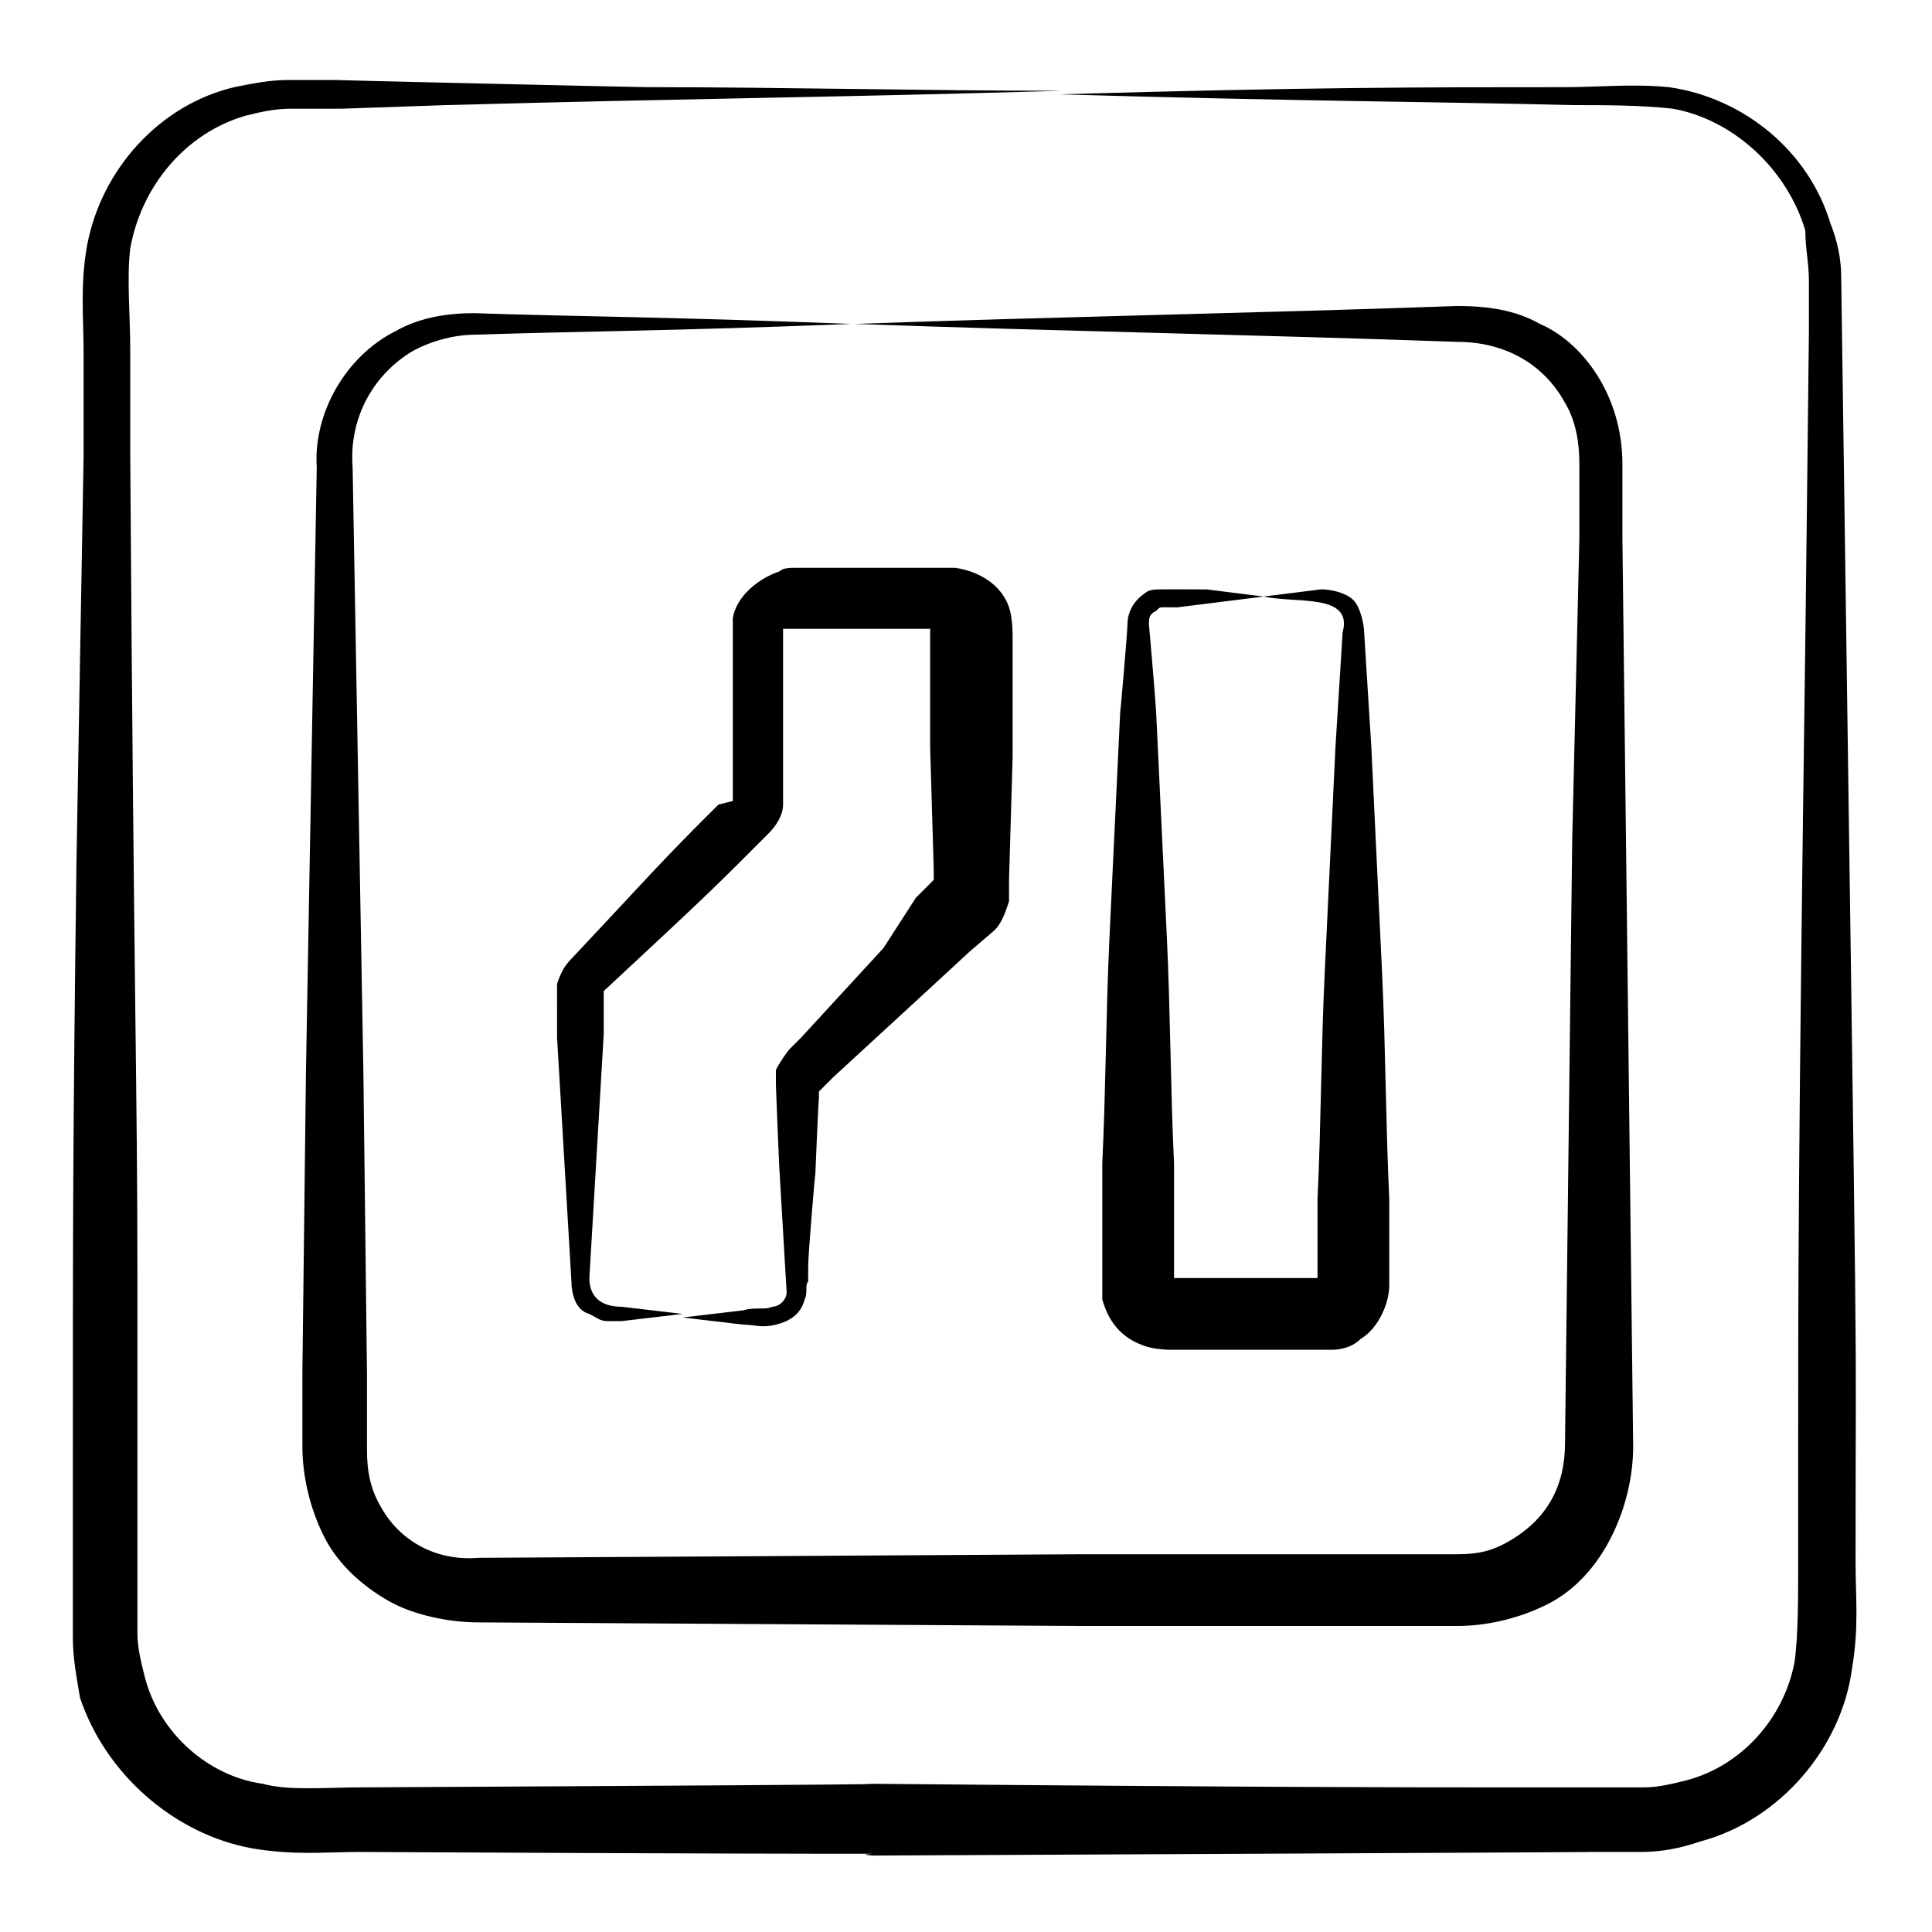
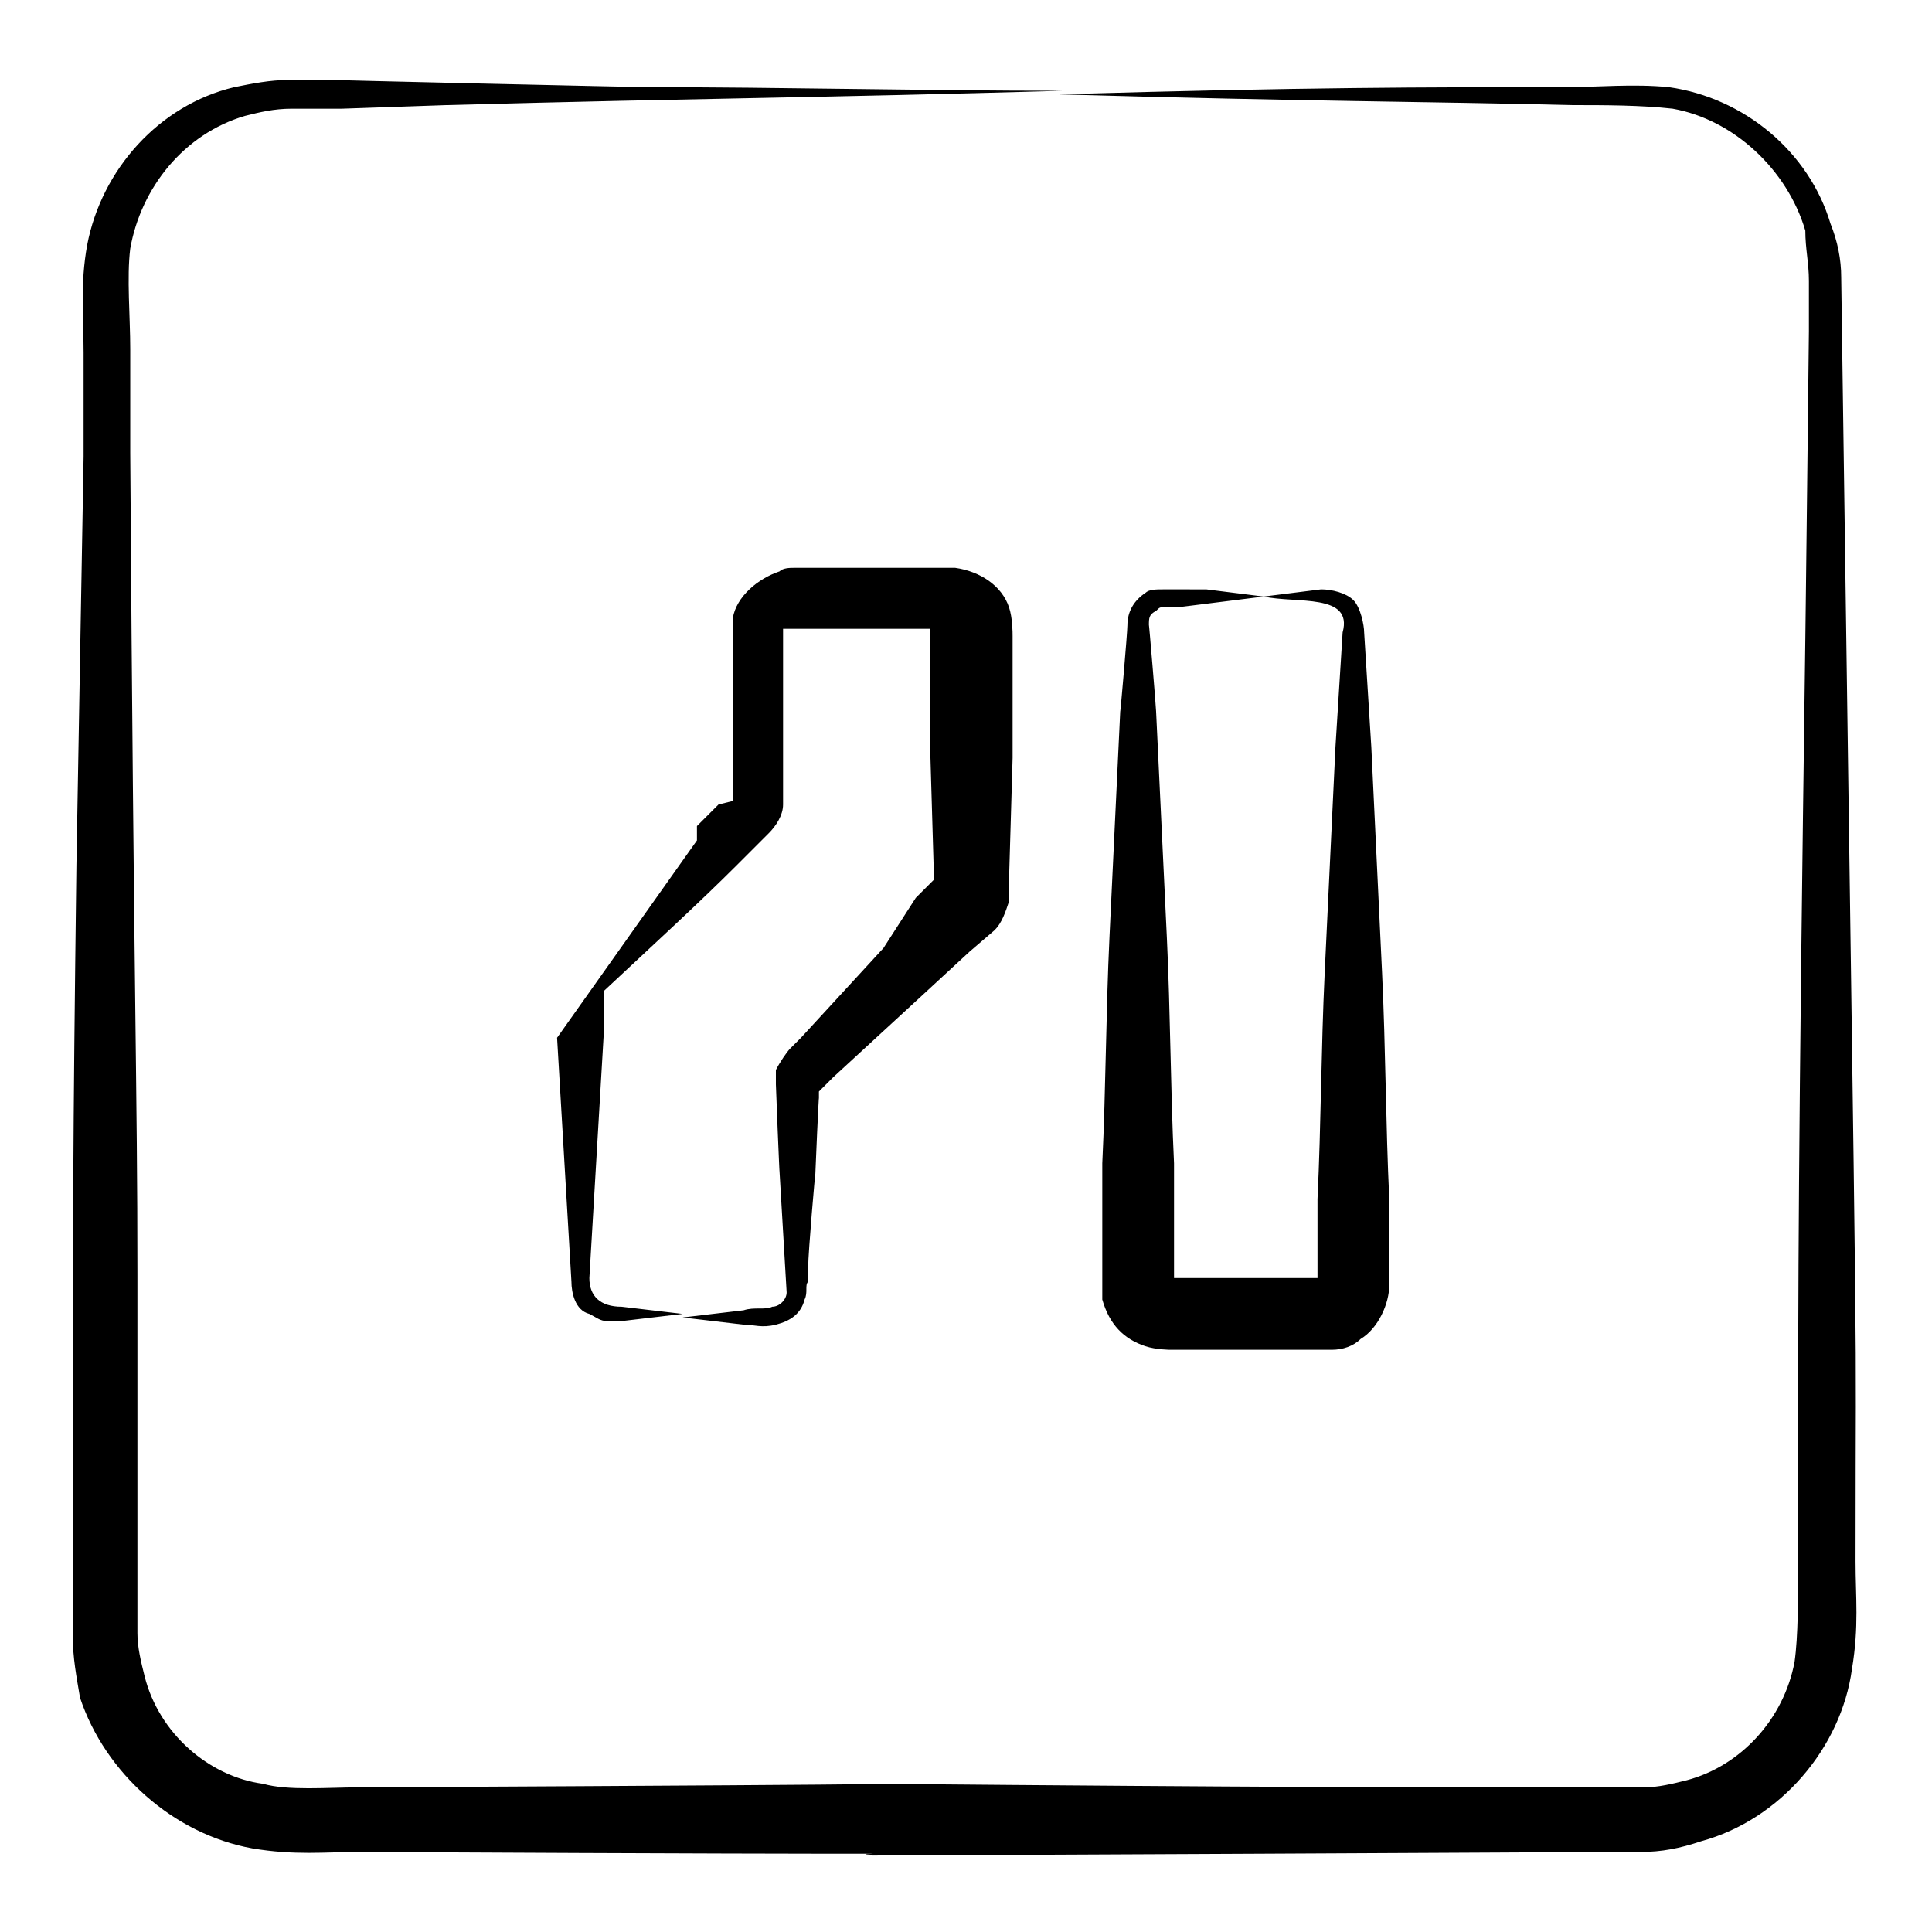
<svg xmlns="http://www.w3.org/2000/svg" fill="#000000" width="800px" height="800px" version="1.1" viewBox="144 144 512 512">
  <g>
    <path d="m210.83 633.84c11.406 1.902 19.012 0.949 28.516 0.949 183.46 0.949 123.57 0 135.93 0.949 5.703 0 203.43-0.949 190.12-0.949h13.309c5.703 0 10.457-0.949 16.16-2.852 20.914-5.703 37.074-24.715 39.926-45.629 1.902-11.406 0.949-19.012 0.949-28.516 0-83.652 0.949-1.902-3.801-340.31 0-4.754-0.949-9.504-2.852-14.258-5.703-19.012-22.812-33.27-42.777-36.121-9.504-0.949-19.012 0-27.566 0-37.074-0.004-68.441-0.004-134.03 1.898 66.539 1.902 97.91 1.902 135.93 2.852 8.555 0 18.062 0 26.617 0.949 16.16 2.852 30.418 16.16 35.172 32.32-0.004 4.754 0.949 8.555 0.949 13.309v13.309c0 1.902-0.949 82.699-0.949 81.75-1.902 137.84-1.902 173.01-1.902 217.68v27.566c0 8.555 0 19.012-0.949 25.664-2.852 15.211-14.258 27.566-28.516 31.371-3.801 0.949-7.606 1.902-11.406 1.902h-40.875c-19.012 0-57.984 0-163.5-0.949-14.258 0 50.383 0-135.93 0.949-8.555 0-19.012 0.949-25.664-0.949-14.258-1.902-27.566-13.309-31.371-28.516-0.949-3.801-1.902-7.606-1.902-11.406v-13.309-81.75c0-49.43-0.949-73.195-1.902-217.68v-27.566c0-8.555-0.949-19.012 0-26.617 2.852-16.16 14.258-30.418 30.418-35.172 3.801-0.949 7.606-1.902 12.359-1.902h13.309l27.566-0.949c70.344-1.902 96.961-1.902 163.5-3.801-37.078-0.008-74.148-0.957-110.27-0.957-1.902 0-86.504-1.902-81.75-1.902h-13.309c-4.754 0-9.504 0.949-14.258 1.902-19.965 4.754-35.176 21.863-38.977 41.824-1.902 10.457-0.949 19.012-0.949 28.516v27.566l-1.902 108.37c-0.949 75.098-0.949 94.109-0.949 163.5v40.875c0 5.703 0.949 10.457 1.902 16.16 6.652 19.961 24.711 36.121 45.625 39.926z" />
-     <path d="m269.77 226.99c-6.652 0-14.258 0.949-20.914 4.754-13.309 6.652-21.863 21.863-20.914 36.121l-2.852 159.7-0.949 79.848v19.961c0 7.606 1.902 16.16 5.703 23.766s10.457 13.309 17.109 17.109 16.16 5.703 23.766 5.703l159.7 0.949h99.812c7.606 0 16.16-1.902 23.766-5.703 7.606-3.801 13.309-10.457 17.109-18.062s5.703-16.16 5.703-23.766l-1.902-160.64-0.949-79.848v-19.961c0-7.606-1.902-15.211-5.703-21.863-3.801-6.652-9.504-12.359-16.16-15.211-6.652-3.801-14.258-4.754-21.863-4.754-53.234 1.902-106.46 2.852-159.7 4.754 53.234 1.902 106.46 2.852 159.7 4.754 12.359 0 22.812 5.703 28.516 16.16 2.852 4.754 3.801 10.457 3.801 16.16v19.961l-1.898 79.848-1.902 159.7c0 11.406-4.754 19.961-14.258 25.664-4.754 2.852-8.555 3.801-14.258 3.801h-99.812l-159.7 0.949c-11.406 0.949-20.914-4.754-25.664-13.309-2.852-4.754-3.801-9.504-3.801-15.211v-19.961l-0.949-79.848-2.856-160.64c-0.949-12.359 4.754-23.766 15.211-30.418 4.754-2.852 11.406-4.754 17.109-4.754 28.516-0.949 51.332-0.949 99.812-2.852-48.48-1.902-71.297-1.902-99.812-2.852z" />
-     <path d="m291.63 419.01 3.805 64.641c0 2.852 0.949 7.606 4.754 8.555 1.902 0.949 2.852 1.902 4.754 1.902h3.801l16.16-1.902-16.16-1.902c-5.703 0-8.555-2.852-8.555-7.606l3.805-64.641v-10.457-0.949c14.258-13.309 25.664-23.766 35.172-33.27l8.555-8.555c1.902-1.902 3.801-4.754 3.801-7.606v-3.801-14.258-28.516h20.914 18.062v31.371l0.949 32.32v2.852l-4.754 4.754-8.559 13.301-21.863 23.766-2.852 2.852c-0.949 0.949-2.852 3.801-3.801 5.703v3.801c0 0.949 0.949 23.766 0.949 22.812l1.902 32.32c0 1.902-1.902 3.801-3.801 3.801-1.902 0.949-4.754 0-7.606 0.949l-16.16 1.902 16.16 1.902c2.852 0 4.754 0.949 8.555 0 3.801-0.949 6.652-2.852 7.606-6.652 0.949-1.902 0-3.801 0.949-4.754v-3.801c0-3.801 1.902-25.664 1.902-24.715 0-0.949 0.949-21.863 0.949-19.961v-1.902l3.801-3.801 23.766-21.863 12.359-11.406 6.652-5.703c1.902-1.902 2.852-4.754 3.801-7.606v-5.703l0.949-32.32v-32.32c0-0.949 0-4.754-0.949-7.606-1.902-5.703-7.606-9.504-14.258-10.457h-2.852-18.062-19.961-1.902c-0.949 0-2.852 0-3.801 0.949-5.703 1.902-11.406 6.652-12.359 12.359v3.801 14.258 16.16 12.359 1.902l-3.801 0.949-5.707 5.703c-9.504 9.504-18.062 19.012-33.27 35.172-1.902 1.902-2.852 3.801-3.801 6.652v3.801z" />
+     <path d="m291.63 419.01 3.805 64.641c0 2.852 0.949 7.606 4.754 8.555 1.902 0.949 2.852 1.902 4.754 1.902h3.801l16.16-1.902-16.16-1.902c-5.703 0-8.555-2.852-8.555-7.606l3.805-64.641v-10.457-0.949c14.258-13.309 25.664-23.766 35.172-33.27l8.555-8.555c1.902-1.902 3.801-4.754 3.801-7.606v-3.801-14.258-28.516h20.914 18.062v31.371l0.949 32.32v2.852l-4.754 4.754-8.559 13.301-21.863 23.766-2.852 2.852c-0.949 0.949-2.852 3.801-3.801 5.703v3.801c0 0.949 0.949 23.766 0.949 22.812l1.902 32.32c0 1.902-1.902 3.801-3.801 3.801-1.902 0.949-4.754 0-7.606 0.949l-16.16 1.902 16.16 1.902c2.852 0 4.754 0.949 8.555 0 3.801-0.949 6.652-2.852 7.606-6.652 0.949-1.902 0-3.801 0.949-4.754v-3.801c0-3.801 1.902-25.664 1.902-24.715 0-0.949 0.949-21.863 0.949-19.961v-1.902l3.801-3.801 23.766-21.863 12.359-11.406 6.652-5.703c1.902-1.902 2.852-4.754 3.801-7.606v-5.703l0.949-32.32v-32.32c0-0.949 0-4.754-0.949-7.606-1.902-5.703-7.606-9.504-14.258-10.457h-2.852-18.062-19.961-1.902c-0.949 0-2.852 0-3.801 0.949-5.703 1.902-11.406 6.652-12.359 12.359v3.801 14.258 16.16 12.359 1.902l-3.801 0.949-5.707 5.703v3.801z" />
    <path d="m447.53 500.76c2.852 0.949 6.652 0.949 6.652 0.949h15.211 22.812 4.754c2.852 0 5.703-0.949 7.606-2.852 4.754-2.852 7.606-9.504 7.606-14.258v-22.816c-0.949-19.961-0.949-39.926-1.902-59.887-0.949-19.961-1.902-39.926-2.852-59.887l-1.902-30.418c0-1.902-0.949-6.652-2.852-8.555-1.902-1.902-5.703-2.852-8.555-2.852l-15.211 1.902c8.555 1.902 23.766-0.949 20.914 9.504l-1.902 30.418c-0.949 19.961-1.902 39.926-2.852 59.887-0.949 19.961-0.949 39.926-1.902 59.887v20.914h-23.766-14.258v-30.418c-0.949-19.961-0.949-39.926-1.902-59.887-0.949-19.961-1.902-39.926-2.852-59.887 0-0.949-1.902-23.766-1.902-22.812 0-1.902 0-2.852 1.902-3.801 0.949-0.949 0.949-0.949 1.902-0.949h3.801l7.606-0.949 15.211-1.902-15.211-1.902-7.602-0.004h-3.801c-1.902 0-3.801 0-4.754 0.949-2.852 1.902-4.754 4.754-4.754 8.555 0 1.902-1.902 23.766-1.902 22.812-0.949 19.961-1.902 39.926-2.852 59.887s-0.949 39.926-1.902 59.887v32.32 3.801c1.906 6.66 5.707 10.461 11.41 12.363z" />
  </g>
</svg>